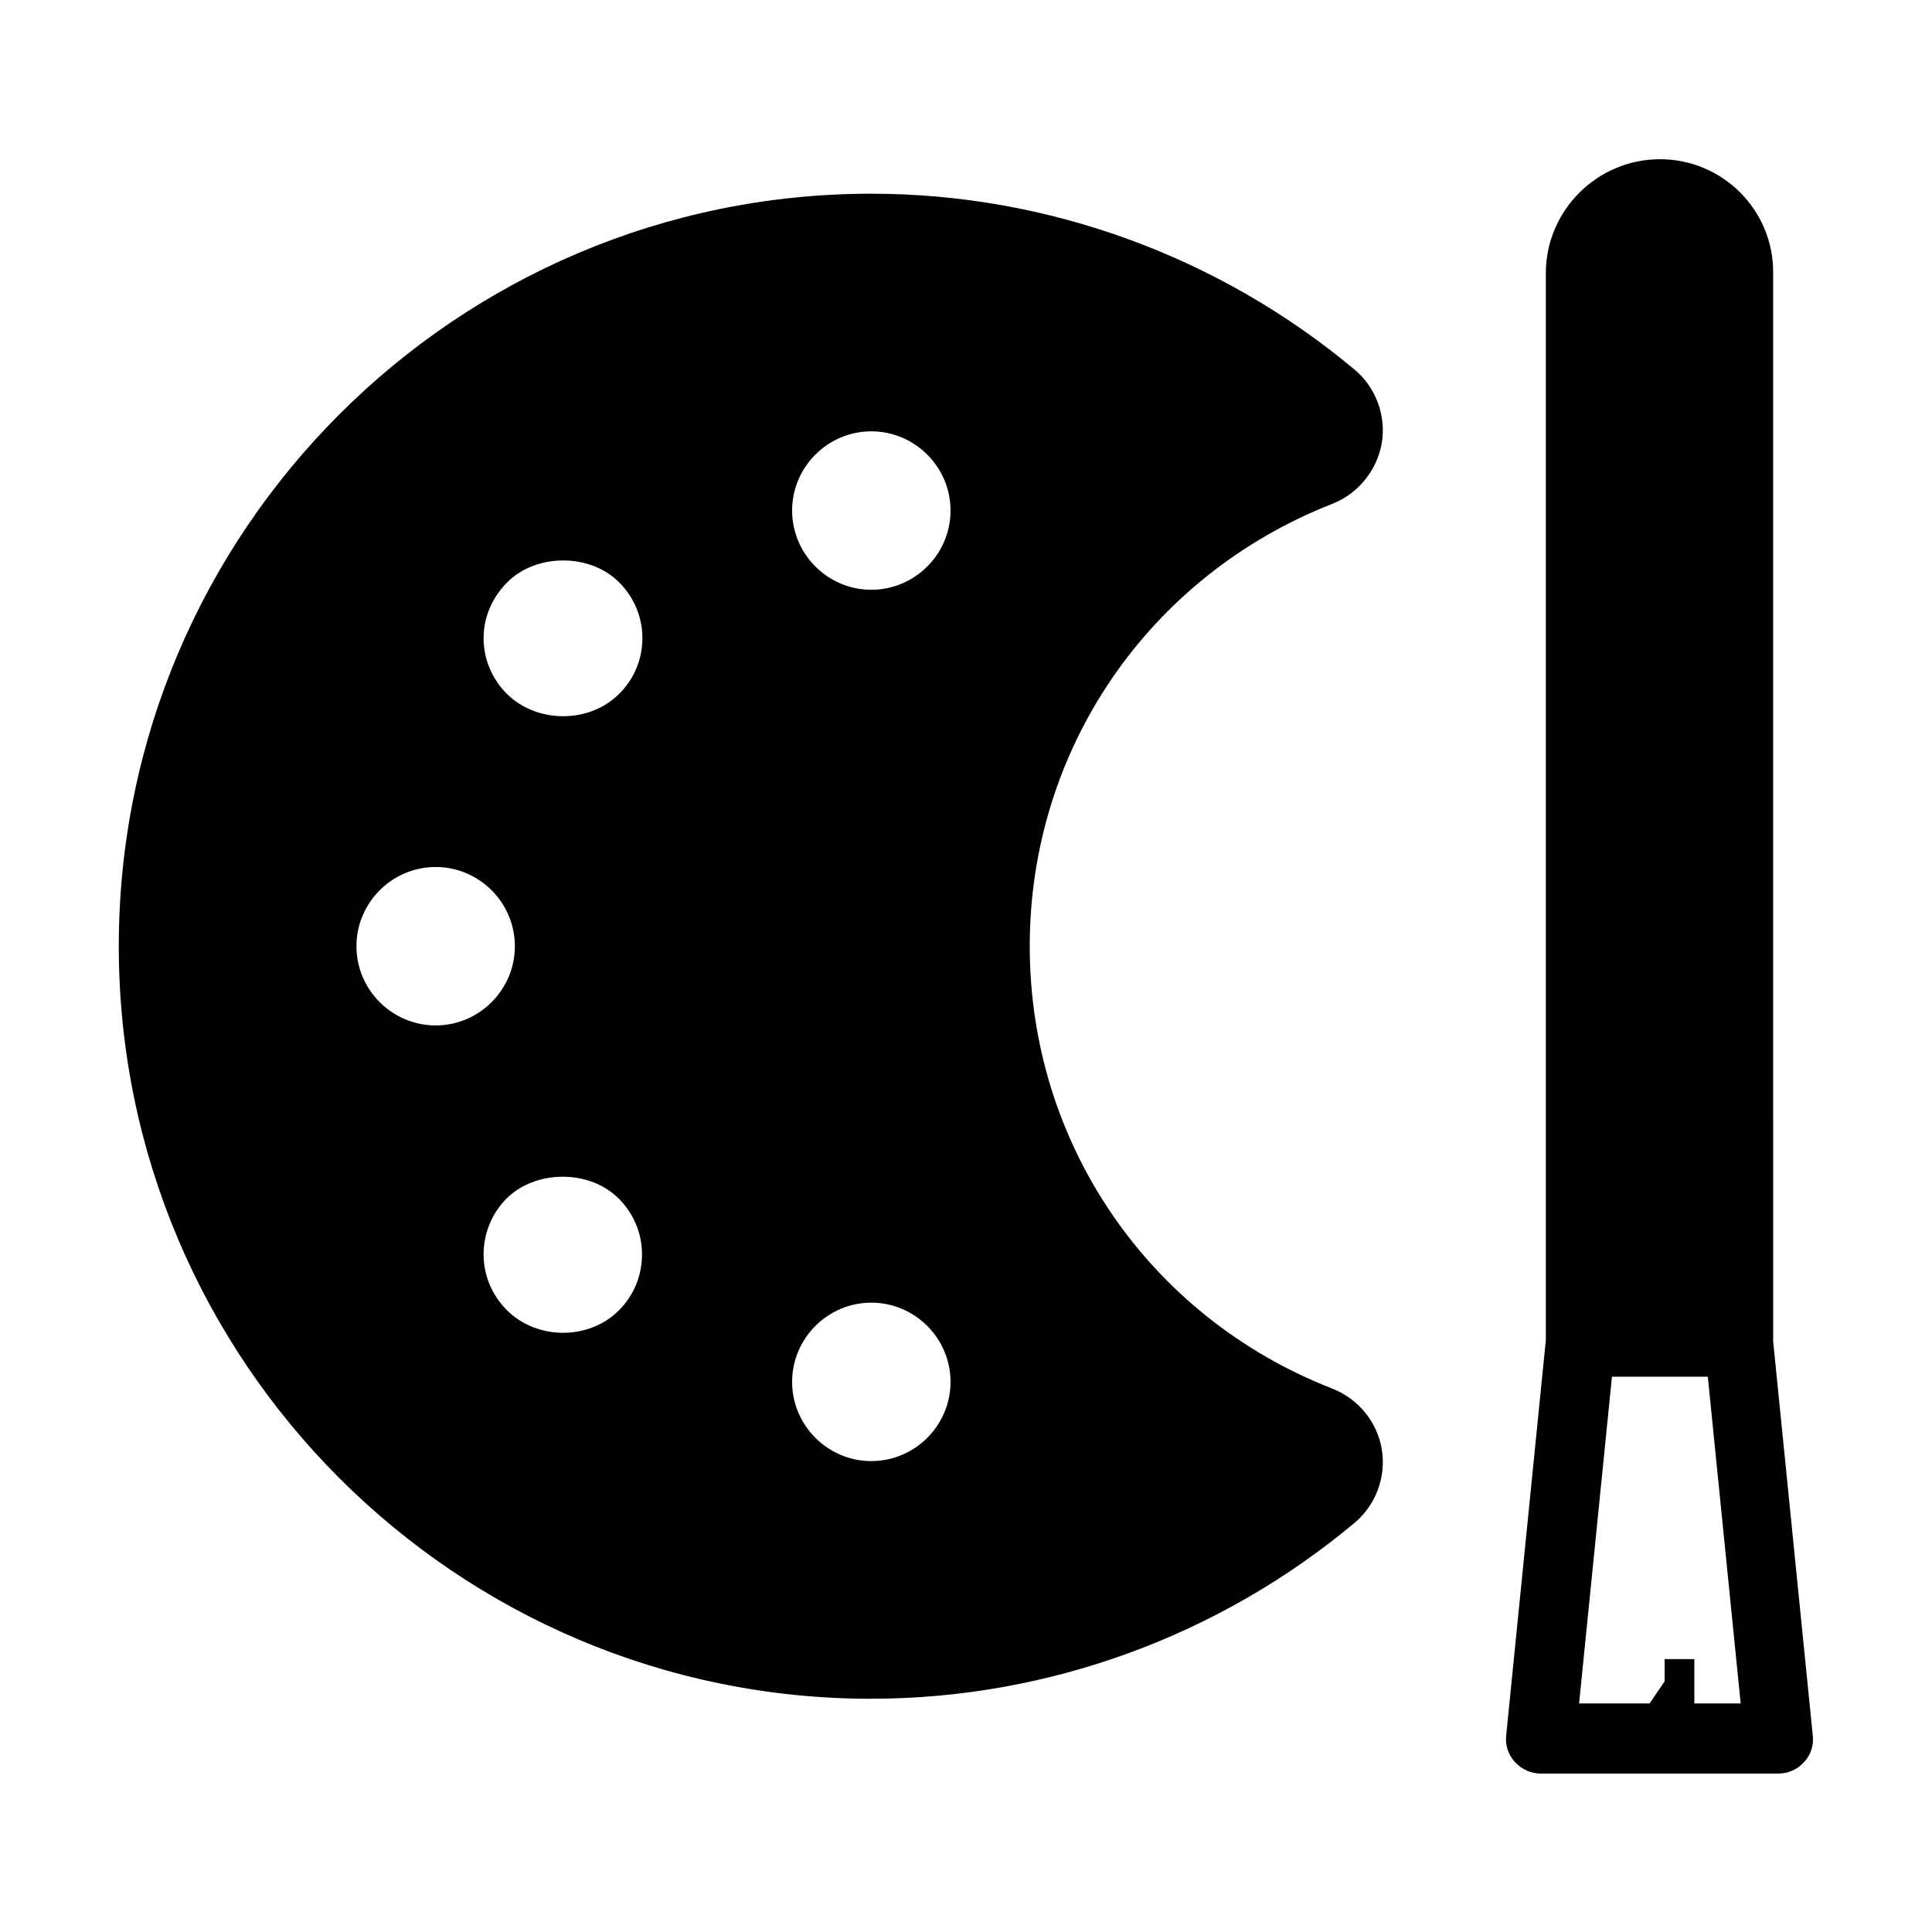
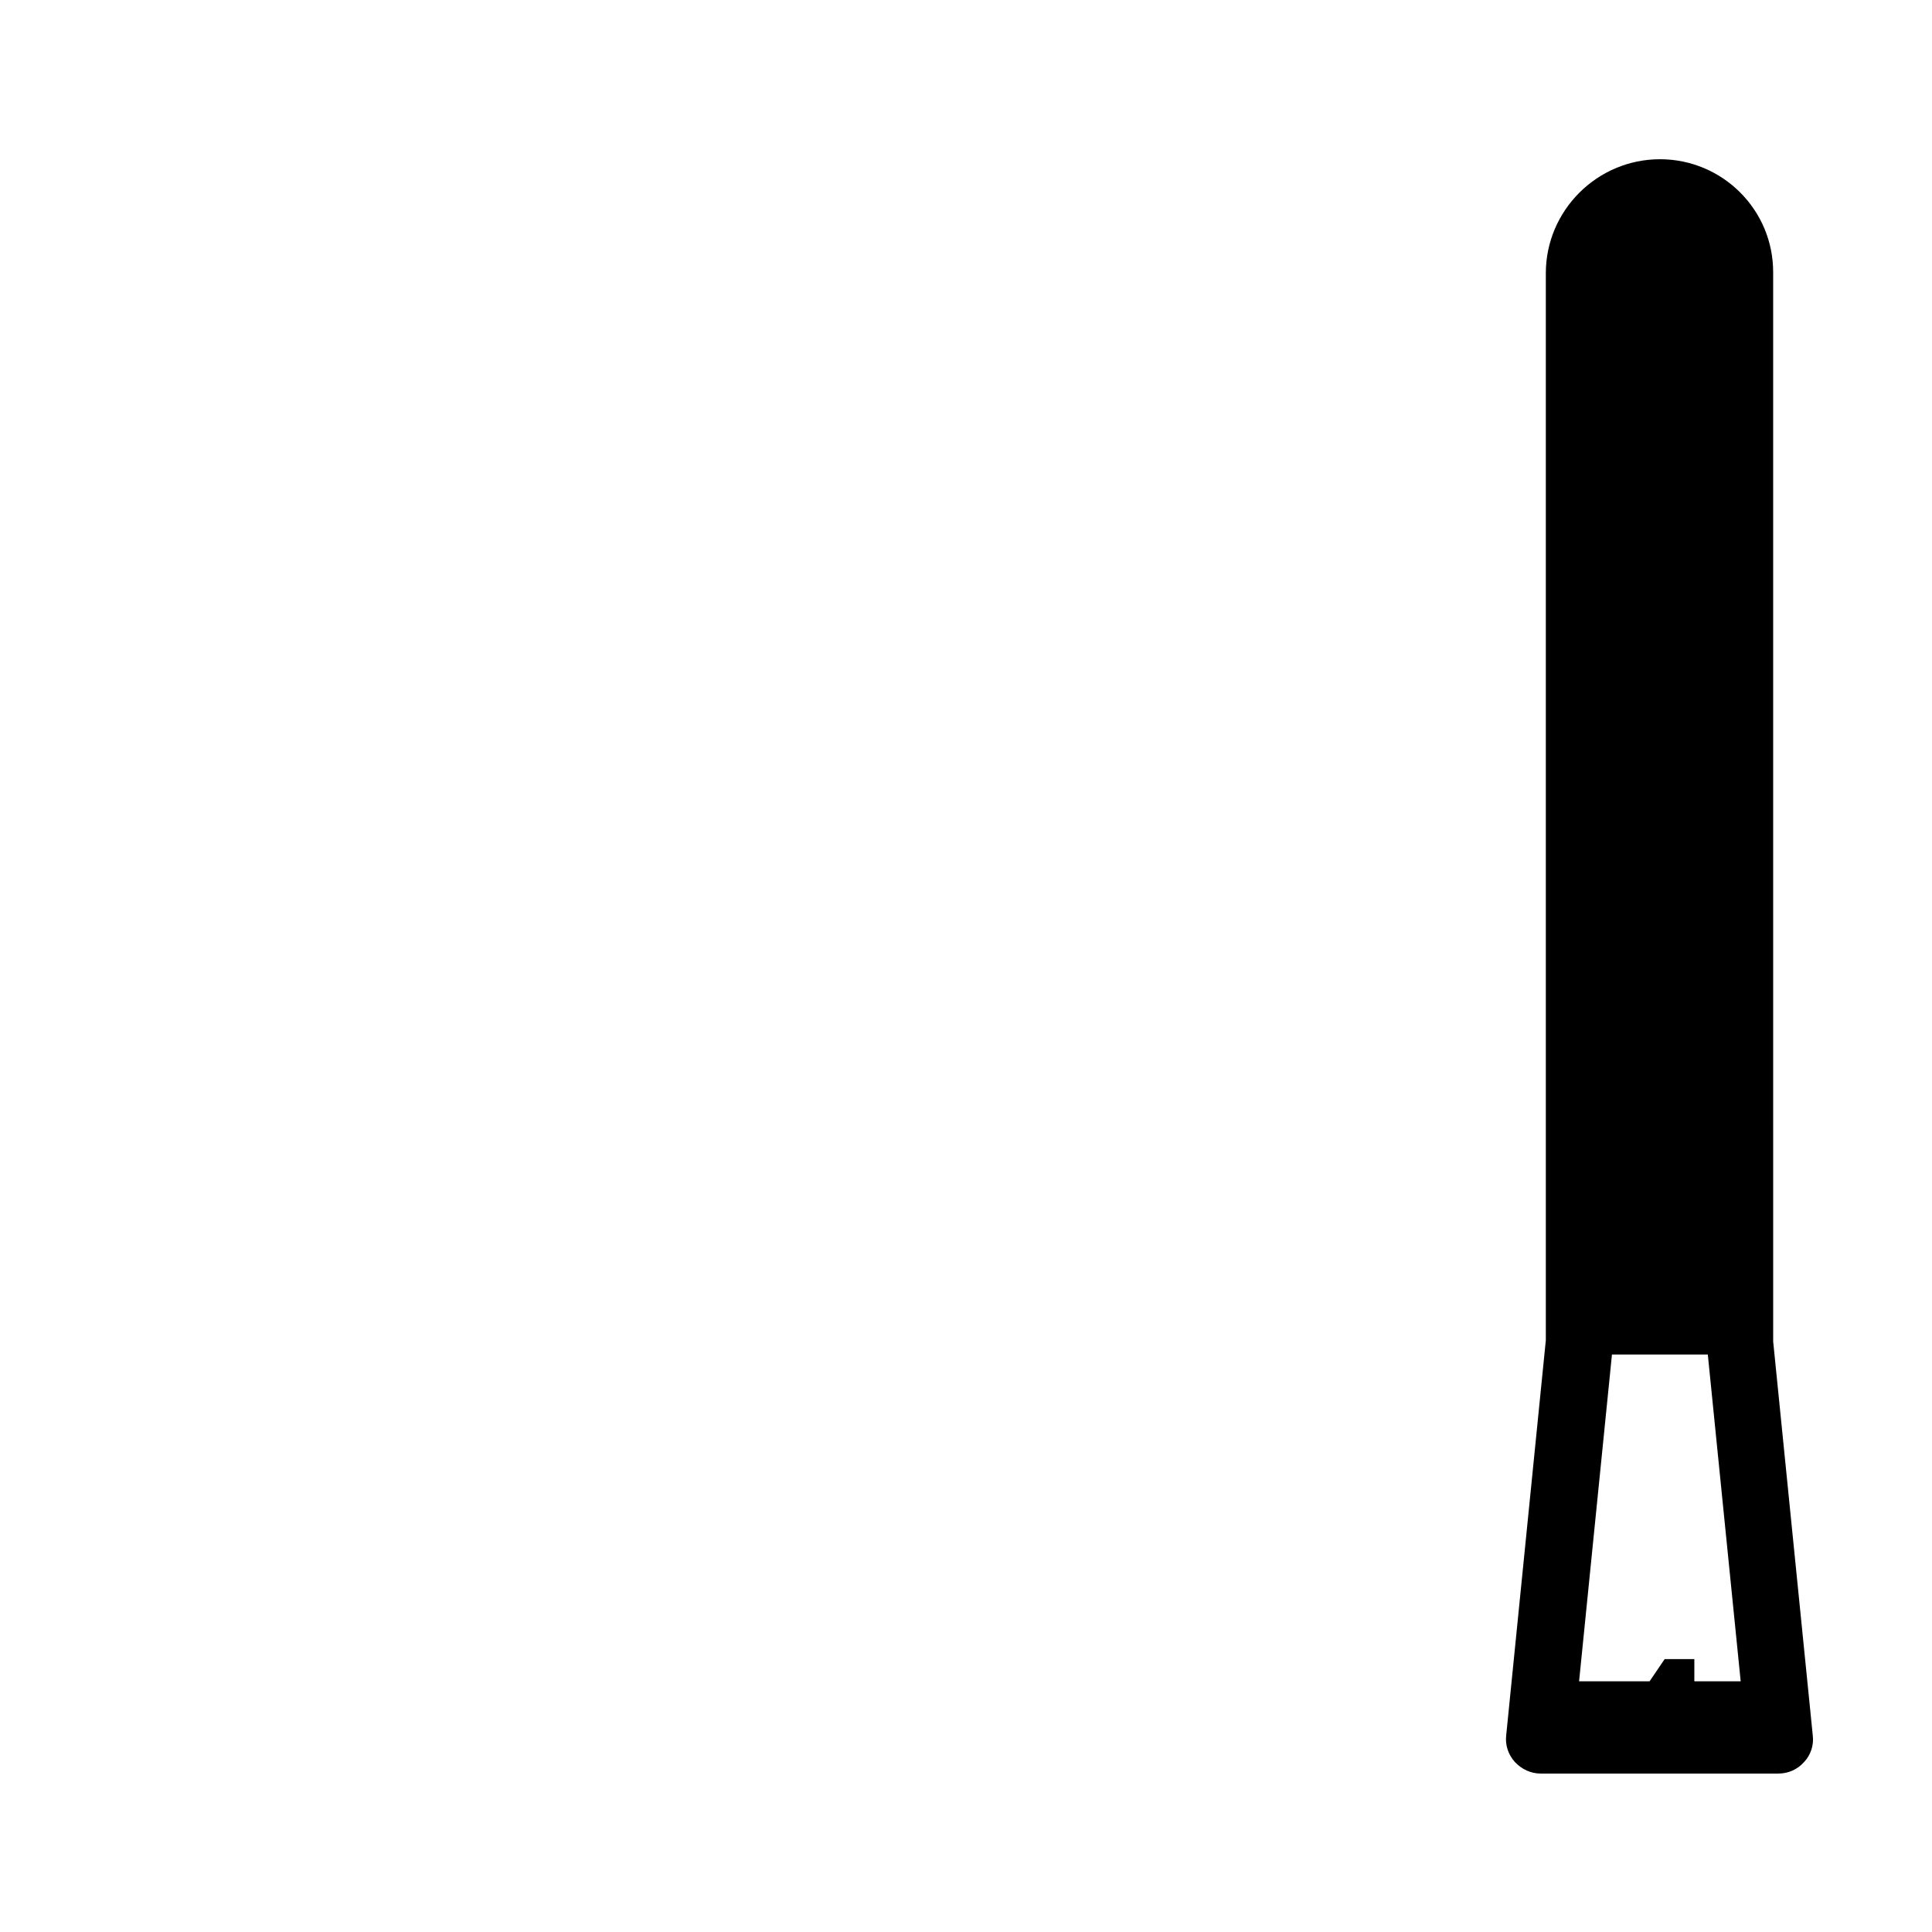
<svg xmlns="http://www.w3.org/2000/svg" fill="#000000" width="800px" height="800px" version="1.1" viewBox="144 144 512 512">
  <g>
-     <path d="m374.91 594.18c46.707 0 92.156-16.582 128.05-46.602 5.668-4.723 8.398-12.176 7.242-19.418s-6.191-13.434-13.121-16.164c-48.703-18.996-80.191-65.074-80.191-117.24 0-52.164 31.488-98.137 80.191-117.24 6.926-2.731 11.859-8.922 13.121-16.164 1.156-7.242-1.574-14.695-7.242-19.418-35.898-30.016-81.344-46.602-128.05-46.602-110 0-199.43 89.426-199.43 199.43s89.426 199.43 199.43 199.43zm-66.859-102.96c-7.871 7.977-21.727 7.977-29.703 0-3.988-3.988-6.191-9.238-6.191-14.801s2.203-10.914 6.086-14.801c3.672-3.672 9.133-5.773 14.906-5.773 5.773 0 11.125 2.098 14.801 5.773 3.988 3.988 6.191 9.238 6.191 14.801-0.004 5.562-2.102 10.809-6.09 14.801zm66.859-232.91c11.547 0 20.992 9.445 20.992 20.992s-9.445 20.992-20.992 20.992c-11.547 0-20.992-9.445-20.992-20.992 0-11.543 9.445-20.992 20.992-20.992zm0 230.91c11.547 0 20.992 9.445 20.992 20.992s-9.445 20.992-20.992 20.992c-11.547 0-20.992-9.445-20.992-20.992s9.445-20.992 20.992-20.992zm-96.461-190.92c3.883-3.883 9.34-5.773 14.801-5.773 5.457 0 10.914 1.891 14.801 5.773 3.988 3.988 6.191 9.238 6.191 14.801s-2.203 10.914-6.191 14.801c-7.871 7.871-21.727 7.871-29.703 0-3.988-3.988-6.191-9.238-6.191-14.801-0.004-5.566 2.305-10.812 6.293-14.801zm-18.996 75.465c11.547 0 20.992 9.445 20.992 20.992s-9.445 20.992-20.992 20.992-20.992-9.445-20.992-20.992 9.445-20.992 20.992-20.992z" />
-     <path d="m583.89 186.2c-16.582 0-30.23 13.539-30.23 30.23v282.76l-10.496 104.64c-0.316 2.625 0.523 5.144 2.309 7.137 1.785 1.891 4.199 3.043 6.824 3.043h62.977c2.625 0 5.039-1.051 6.824-3.043 1.785-1.891 2.625-4.512 2.309-7.031l-10.496-104.43-0.004-283.19c0.105-16.688-13.434-30.121-30.016-30.121zm9.129 409.34v-11.859h-7.871v5.879l-3.988 5.879h-18.684l8.711-86.594h25.402l8.711 86.594-12.281-0.004z" />
+     <path d="m583.89 186.2c-16.582 0-30.23 13.539-30.23 30.23v282.76l-10.496 104.64c-0.316 2.625 0.523 5.144 2.309 7.137 1.785 1.891 4.199 3.043 6.824 3.043h62.977c2.625 0 5.039-1.051 6.824-3.043 1.785-1.891 2.625-4.512 2.309-7.031l-10.496-104.43-0.004-283.19c0.105-16.688-13.434-30.121-30.016-30.121zm9.129 409.34v-11.859h-7.871l-3.988 5.879h-18.684l8.711-86.594h25.402l8.711 86.594-12.281-0.004z" />
  </g>
</svg>